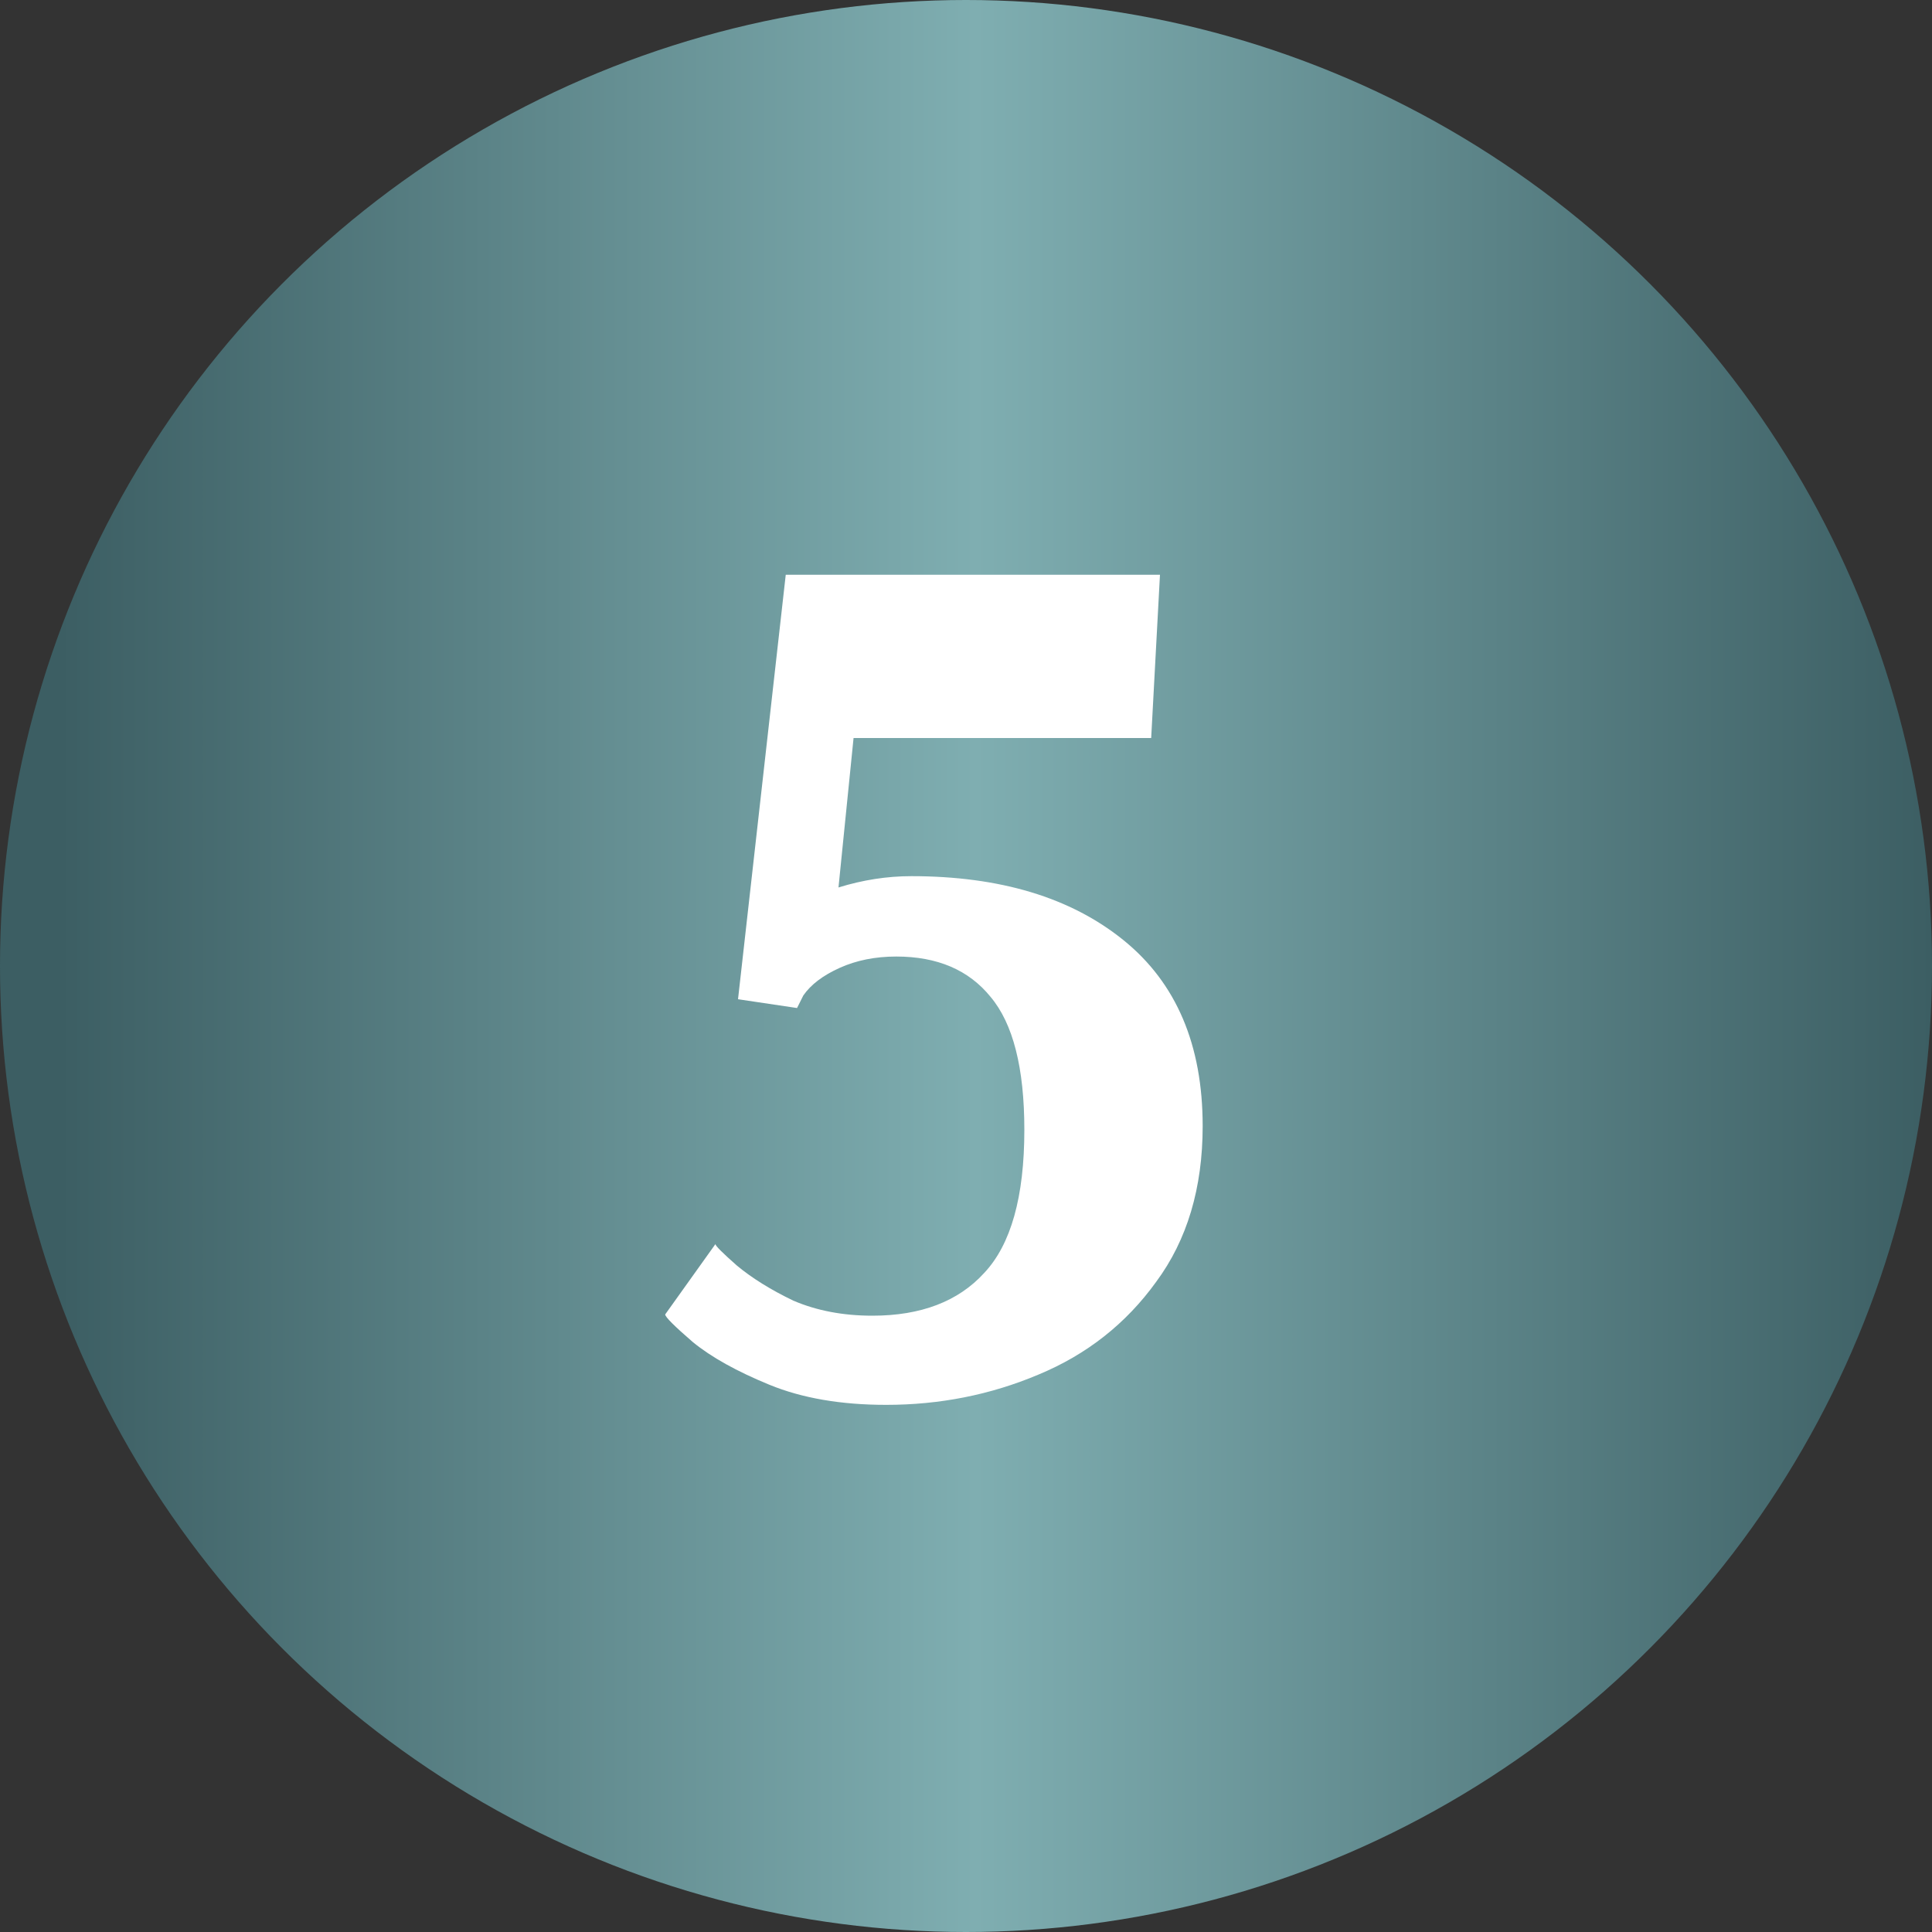
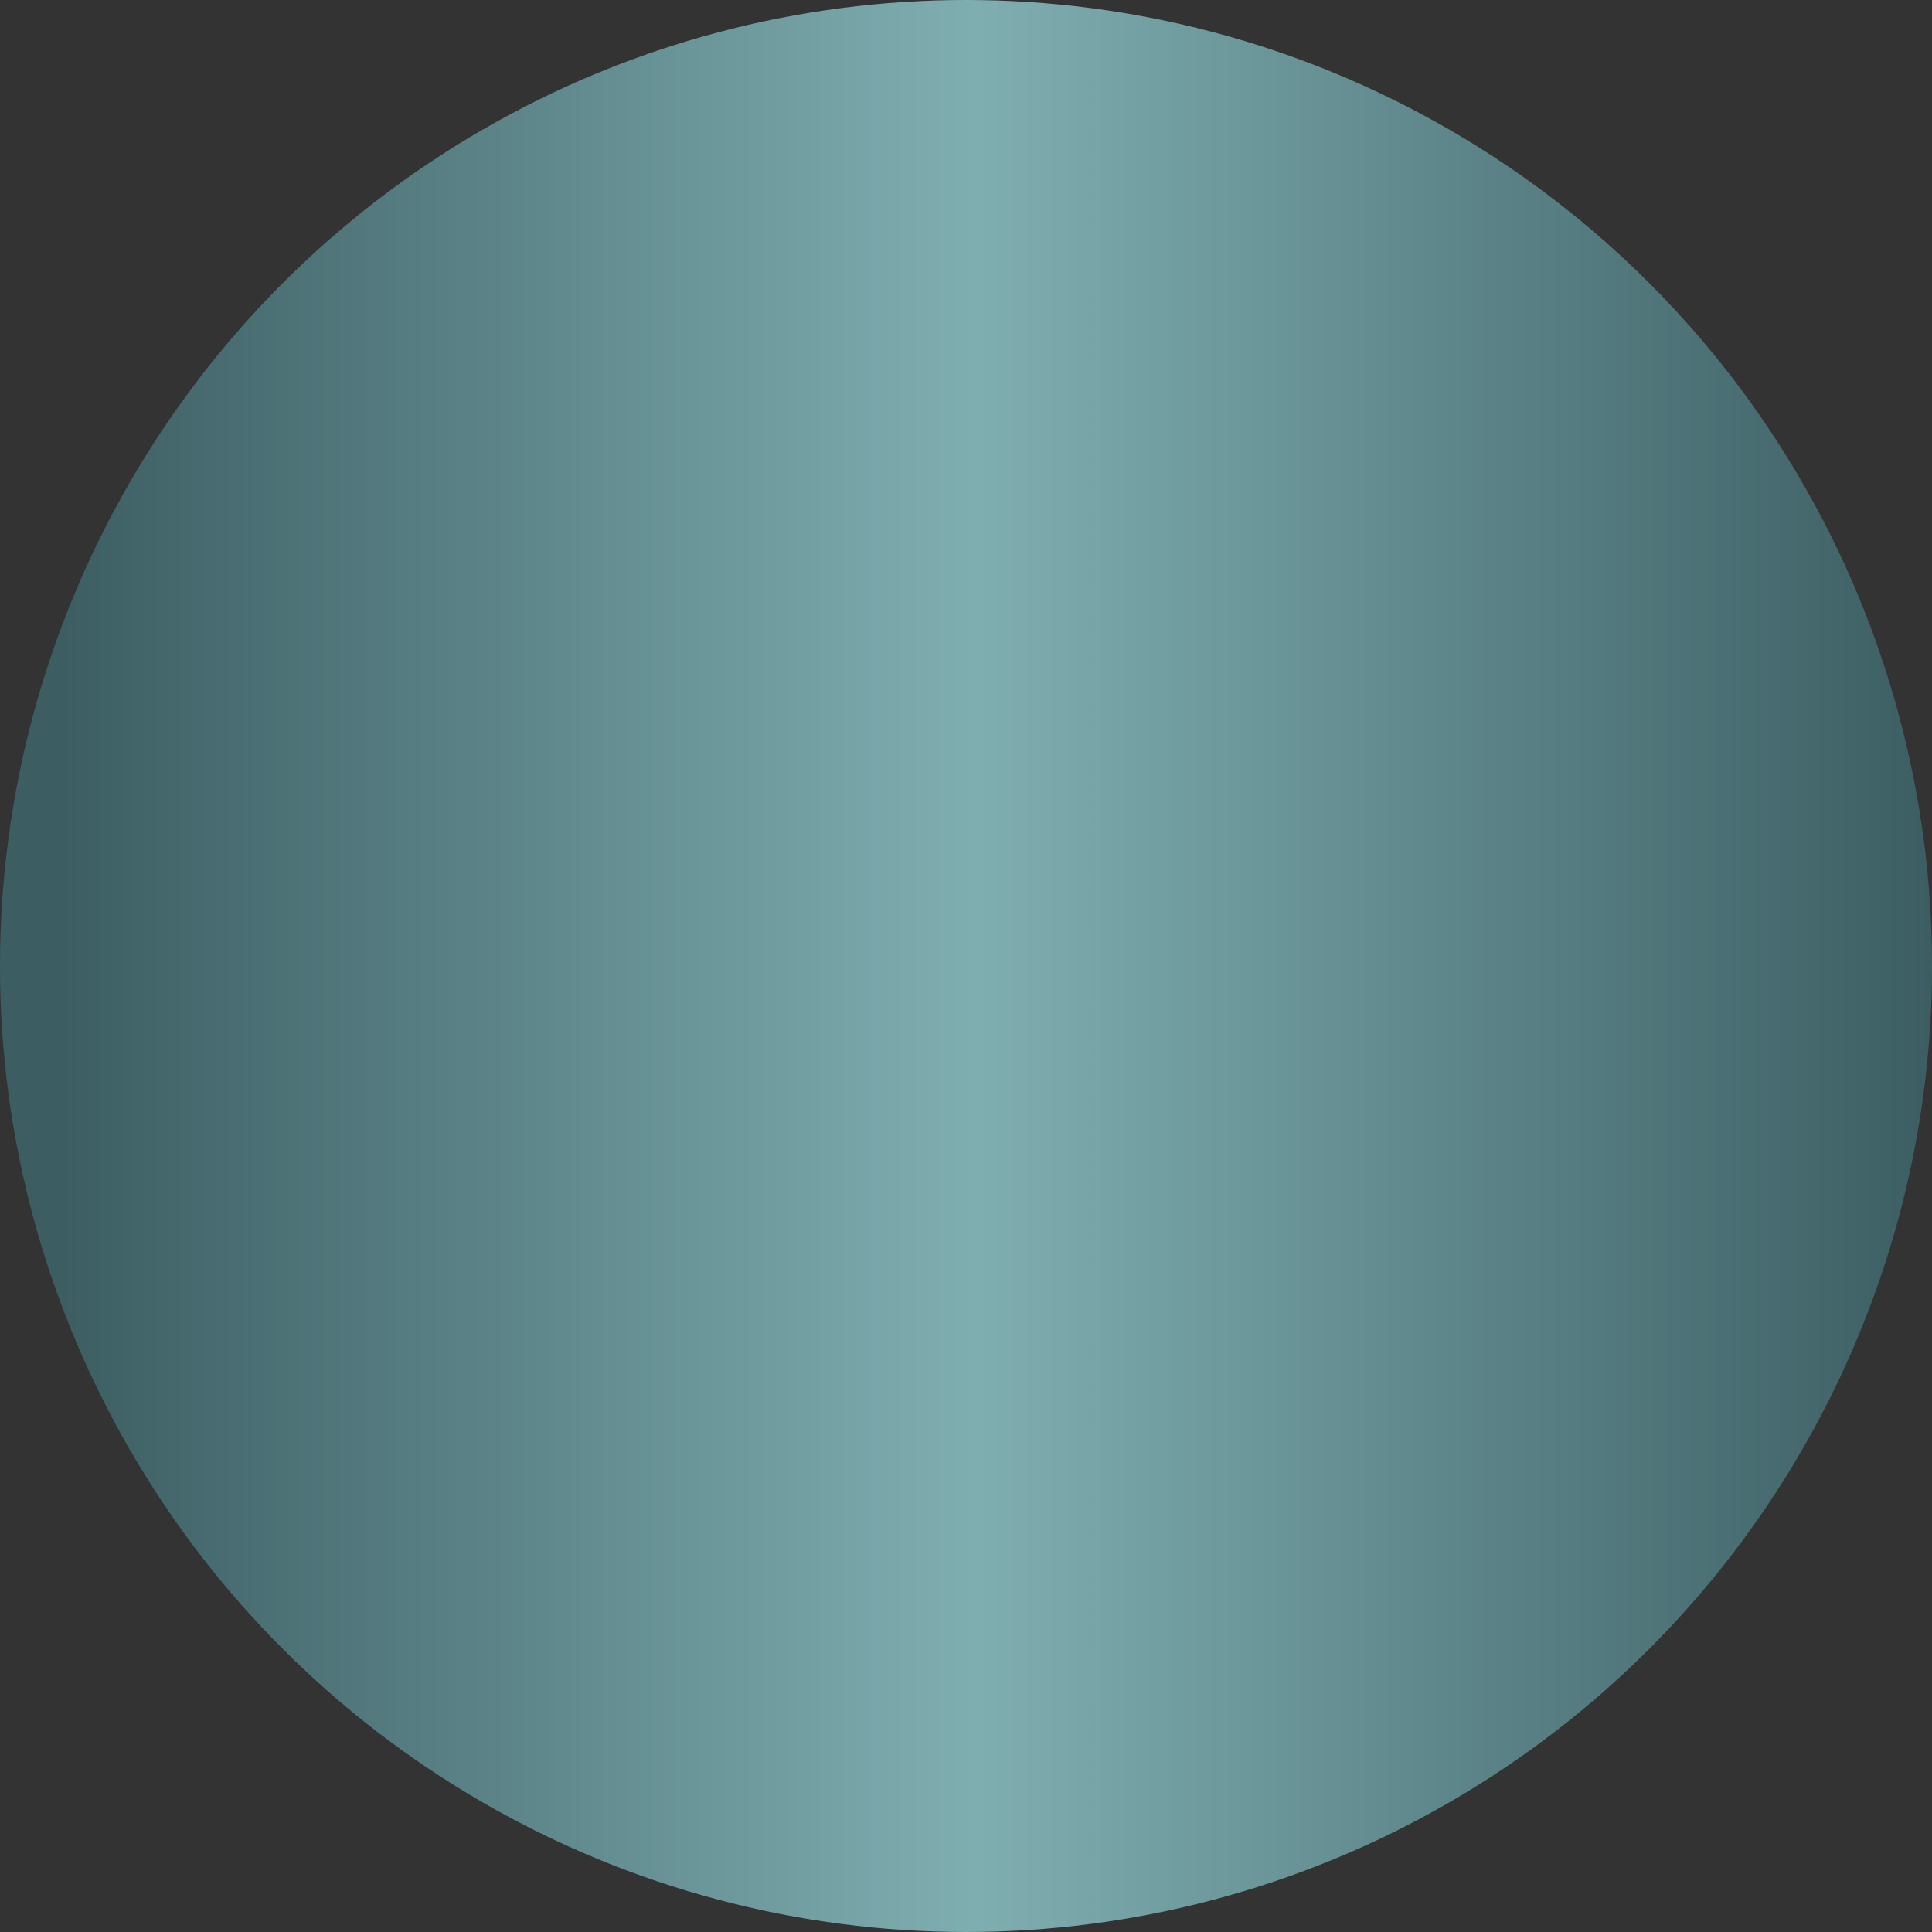
<svg xmlns="http://www.w3.org/2000/svg" width="100" height="100" viewBox="0 0 100 100" fill="none">
  <rect x="0" y="0" width="100" height="100" fill="#333333" stroke="none" />
  <circle cx="50" cy="50" r="50" fill="url(#paint0_linear_4_13)" />
-   <path d="M45.87 72.715C43.53 72.715 41.515 72.368 39.825 71.675C38.135 70.982 36.813 70.245 35.86 69.465C34.907 68.642 34.43 68.165 34.43 68.035L37.03 64.395C37.03 64.482 37.398 64.85 38.135 65.5C38.915 66.15 39.89 66.757 41.06 67.32C42.273 67.84 43.638 68.1 45.155 68.1C47.668 68.1 49.597 67.363 50.94 65.89C52.327 64.417 53.02 61.947 53.02 58.48C53.02 55.273 52.435 52.977 51.265 51.59C50.138 50.203 48.513 49.51 46.39 49.51C45.307 49.51 44.332 49.705 43.465 50.095C42.598 50.485 41.97 50.962 41.58 51.525L41.255 52.175L38.2 51.72L40.67 29.75H60.04L59.585 38.2H44.18L43.4 45.935C44.657 45.545 45.913 45.35 47.17 45.35C51.763 45.35 55.425 46.455 58.155 48.665C60.885 50.875 62.25 54.082 62.25 58.285C62.25 61.492 61.448 64.178 59.845 66.345C58.285 68.512 56.248 70.115 53.735 71.155C51.265 72.195 48.643 72.715 45.87 72.715Z" fill="white" />
  <defs>
    <linearGradient id="paint0_linear_4_13" x1="100" y1="50.769" x2="3.08213e-08" y2="50.769" gradientUnits="userSpaceOnUse">
      <stop stop-color="#3C5E63" />
      <stop offset="0.495" stop-color="#7FAEB1" />
      <stop offset="0.969" stop-color="#3C5E63" />
    </linearGradient>
  </defs>
</svg>